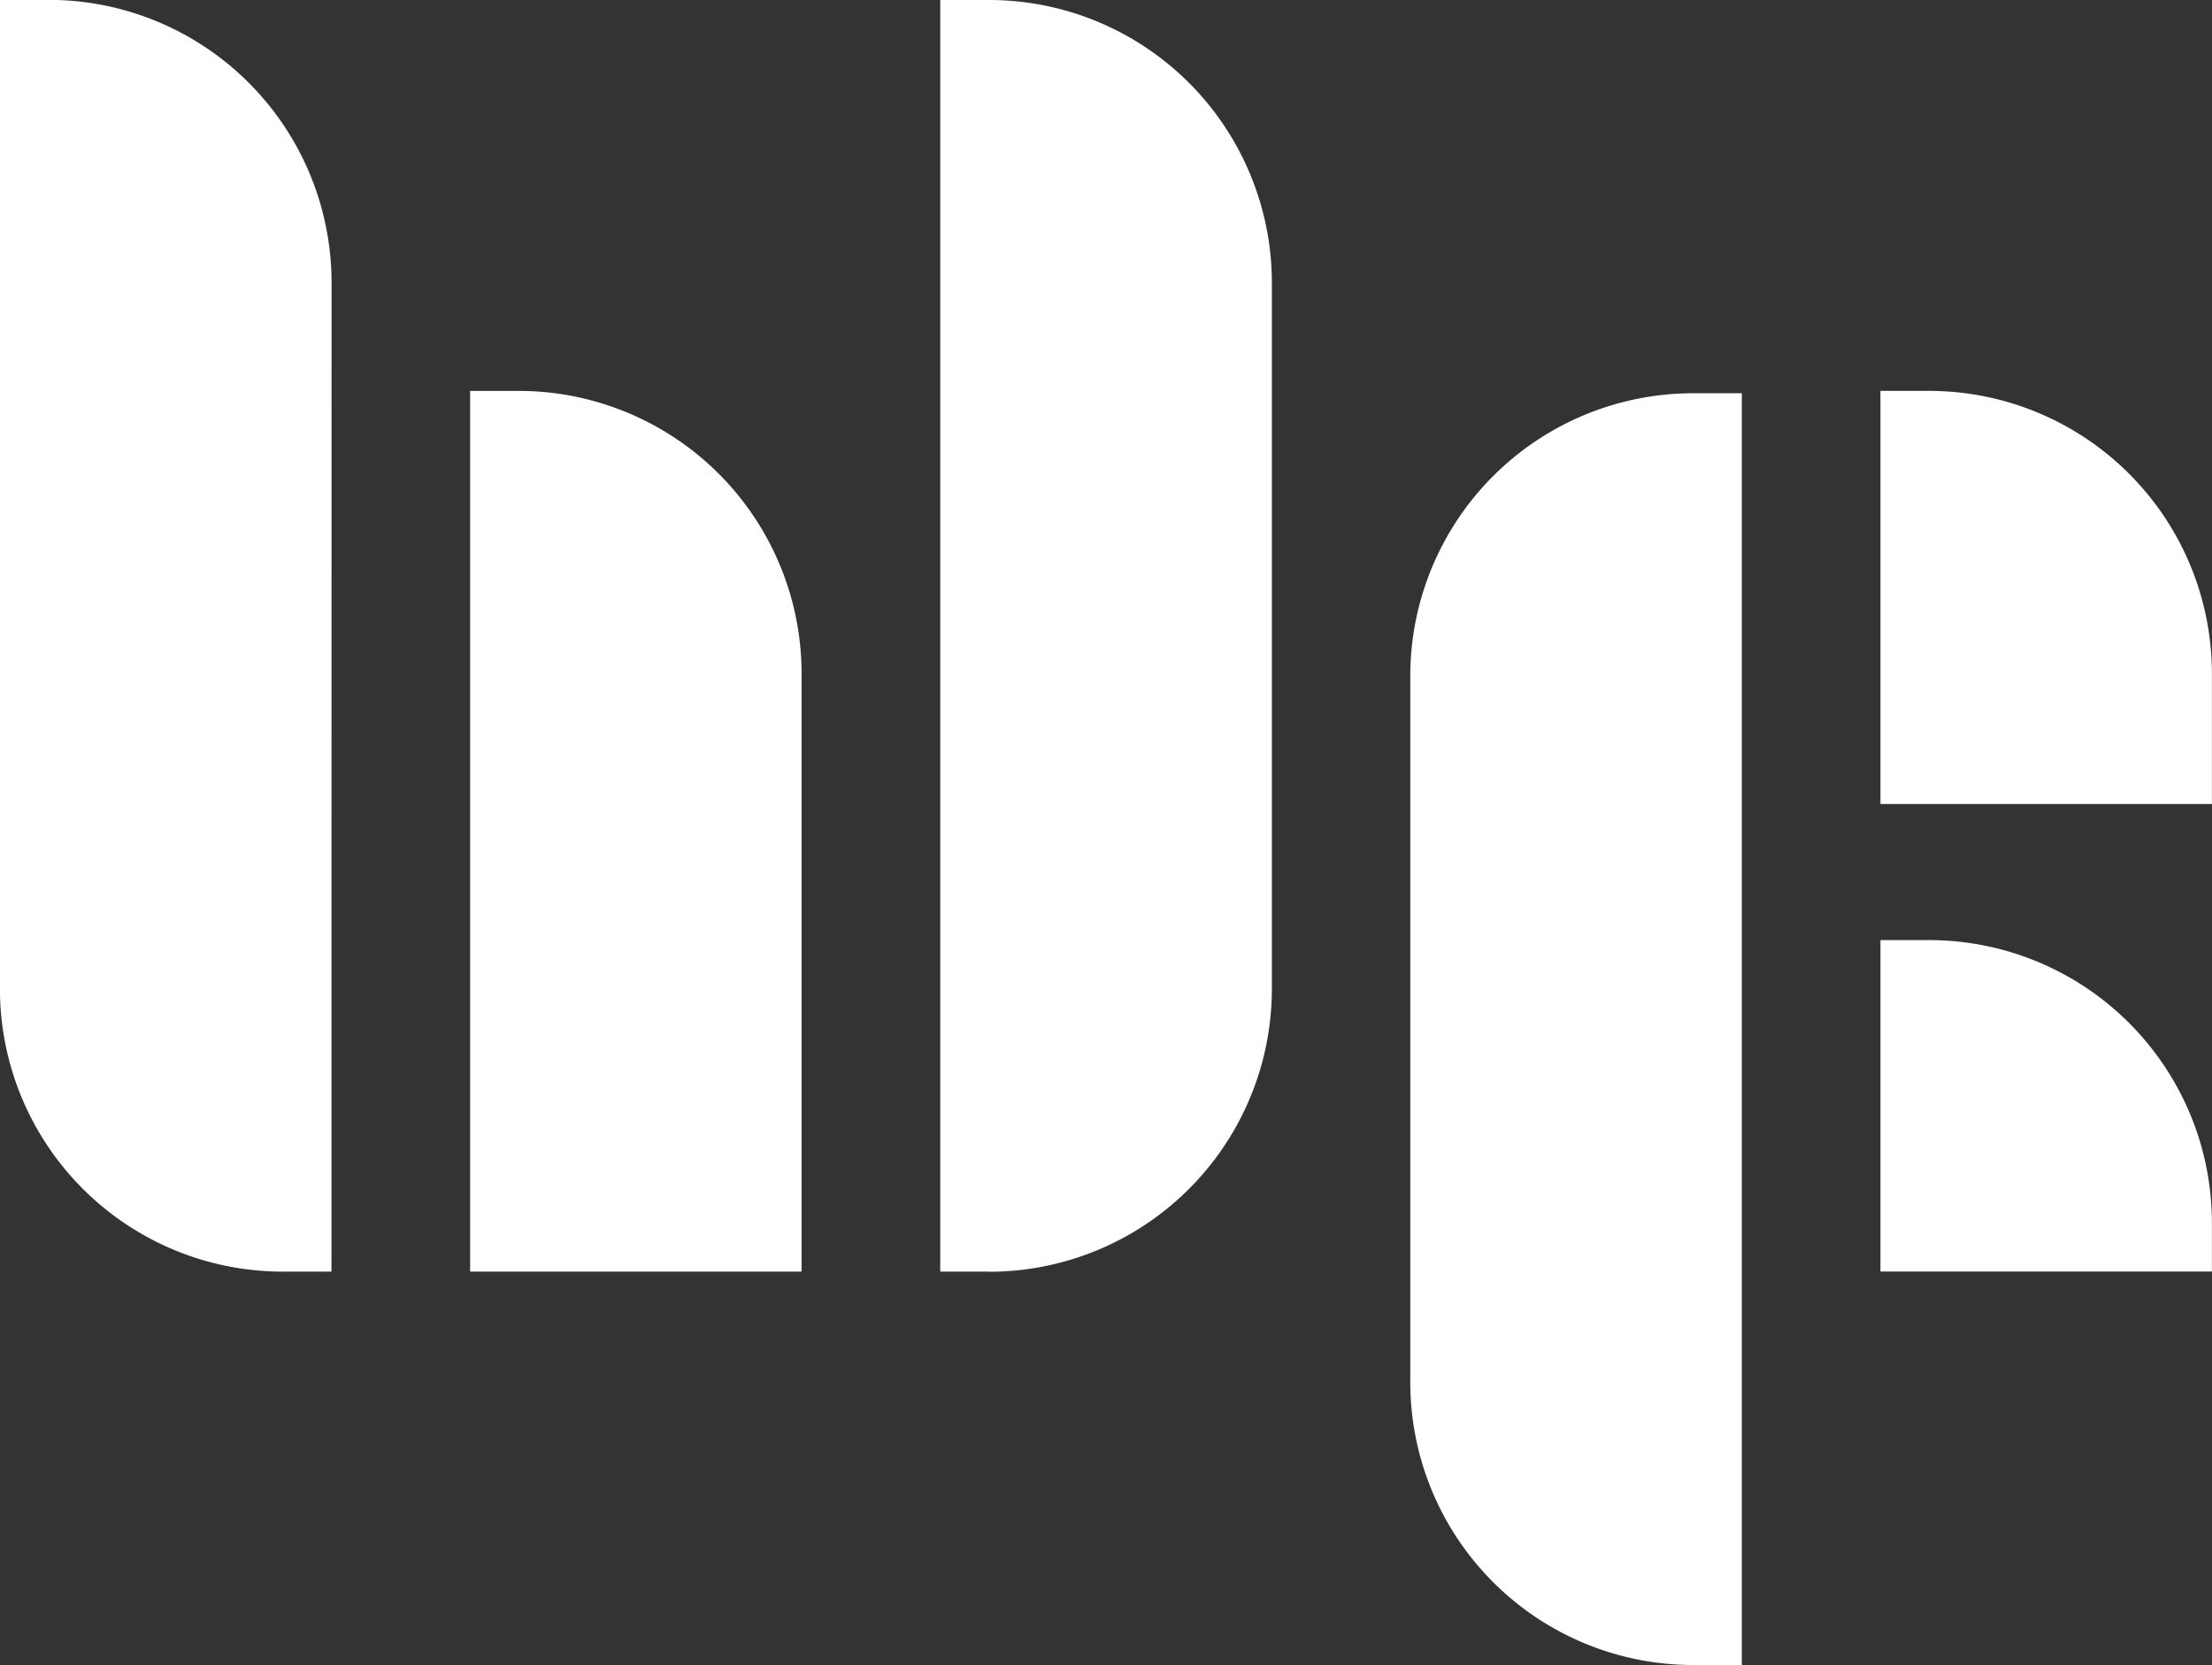
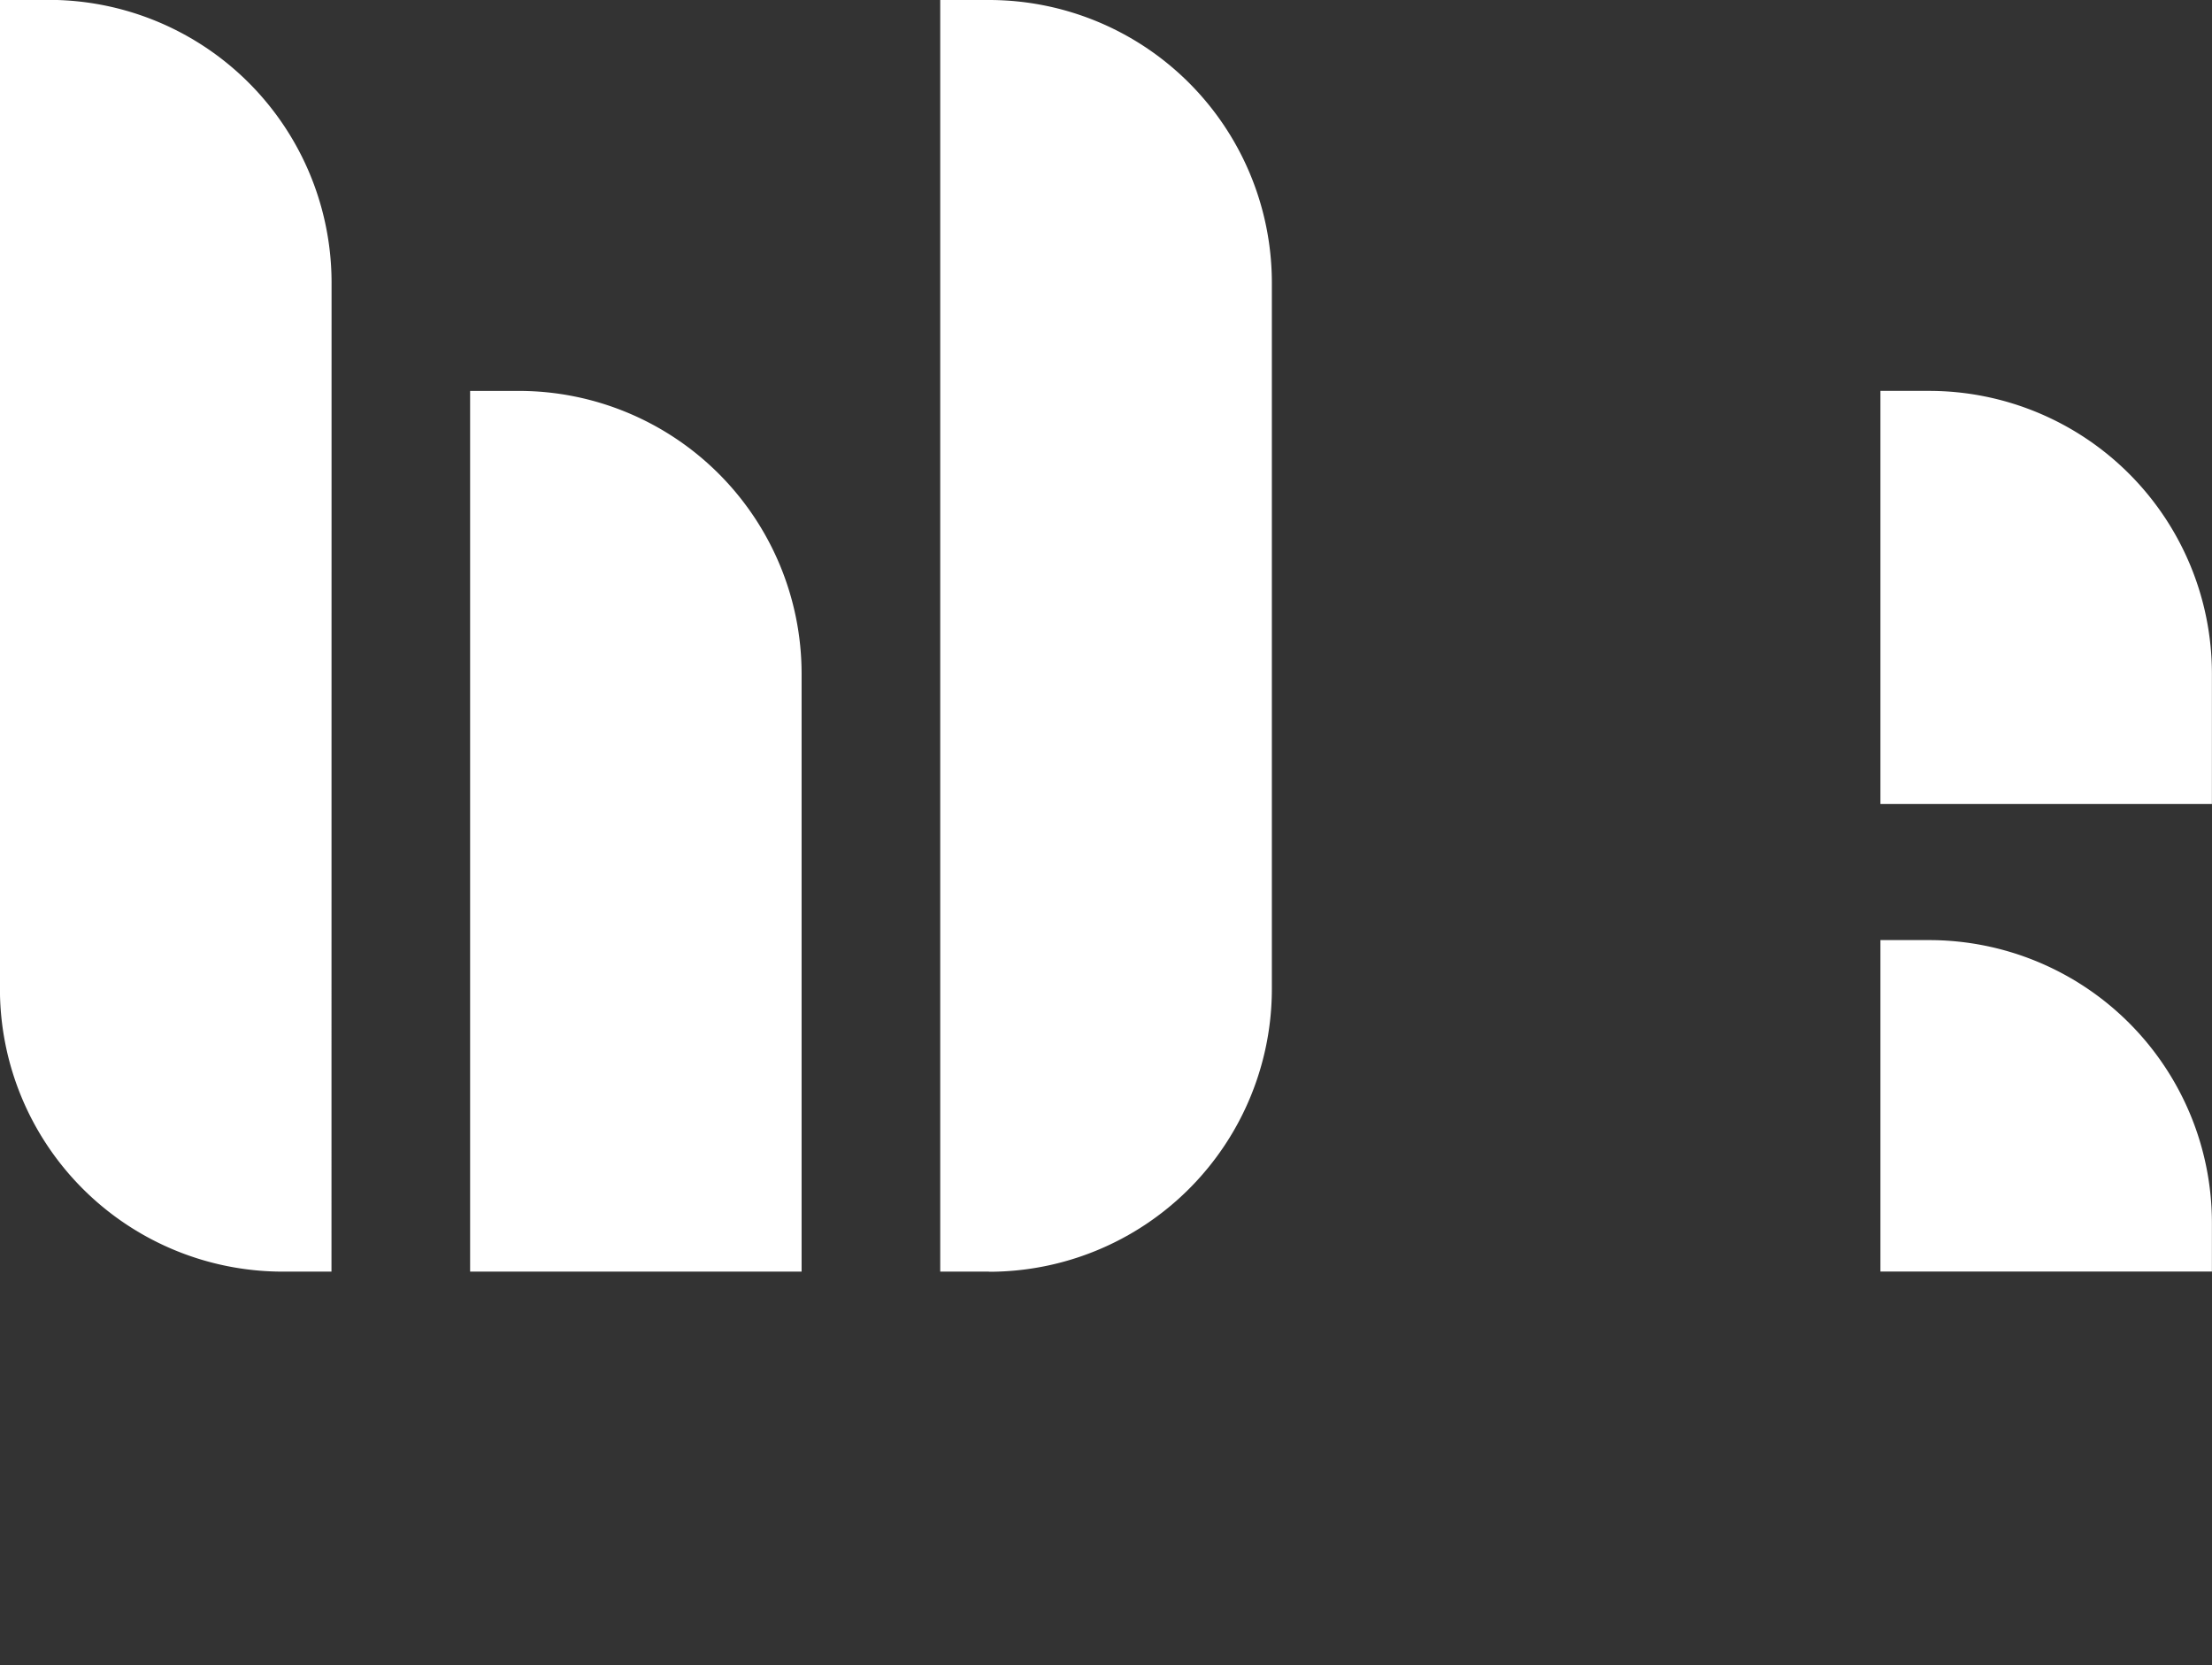
<svg xmlns="http://www.w3.org/2000/svg" width="104" height="78.291" viewBox="0 0 104 78.291">
  <rect x="0" y="0" width="104" height="78.291" fill="#333333" stroke="none" />
  <defs>
    <clipPath id="clip-path">
-       <path id="Path_19208" data-name="Path 19208" d="M0,16.592H104V-61.7H0Z" transform="translate(0 61.699)" fill="none" />
+       <path id="Path_19208" data-name="Path 19208" d="M0,16.592H104V-61.7H0" transform="translate(0 61.699)" fill="none" />
    </clipPath>
  </defs>
  <g id="Group_541" data-name="Group 541" transform="translate(0 61.699)">
    <g id="Group_540" data-name="Group 540" transform="translate(0 -61.699)" clip-path="url(#clip-path)">
      <g id="Group_534" data-name="Group 534" transform="translate(0 0)">
        <path id="Path_19202" data-name="Path 19202" d="M3.3,12.672H1.012a13.3,13.3,0,0,1-13.3-13.3v-46.5h2.292a13.3,13.3,0,0,1,13.3,13.3Z" transform="translate(12.285 47.122)" fill="#fff" />
      </g>
      <g id="Group_535" data-name="Group 535" transform="translate(22.103 18.381)">
        <path id="Path_19203" data-name="Path 19203" d="M3.3,8.776H-12.285V-32.637h2.292A13.3,13.3,0,0,1,3.3-19.34Z" transform="translate(12.285 32.637)" fill="#fff" />
      </g>
      <g id="Group_536" data-name="Group 536" transform="translate(88.411 18.38)">
        <path id="Path_19204" data-name="Path 19204" d="M3.3,4.117H-12.285V-15.31h2.292A13.3,13.3,0,0,1,3.3-2.013Z" transform="translate(12.285 15.31)" fill="#fff" />
      </g>
      <g id="Group_537" data-name="Group 537" transform="translate(88.411 44.205)">
        <path id="Path_19205" data-name="Path 19205" d="M3.3,3.3H-12.285V-12.285h2.292A13.3,13.3,0,0,1,3.3,1.012Z" transform="translate(12.285 12.285)" fill="#fff" />
      </g>
      <g id="Group_538" data-name="Group 538" transform="translate(44.206 0)">
        <path id="Path_19206" data-name="Path 19206" d="M.486,12.672H-1.806V-47.122H.486a13.3,13.3,0,0,1,13.3,13.3v33.2a13.3,13.3,0,0,1-13.3,13.3" transform="translate(1.806 47.122)" fill="#fff" />
      </g>
      <g id="Group_539" data-name="Group 539" transform="translate(66.309 18.497)">
-         <path id="Path_19207" data-name="Path 19207" d="M3.3,12.672H1.012a13.3,13.3,0,0,1-13.3-13.3v-33.2a13.3,13.3,0,0,1,13.3-13.3H3.3Z" transform="translate(12.285 47.122)" fill="#fff" />
-       </g>
+         </g>
    </g>
  </g>
</svg>